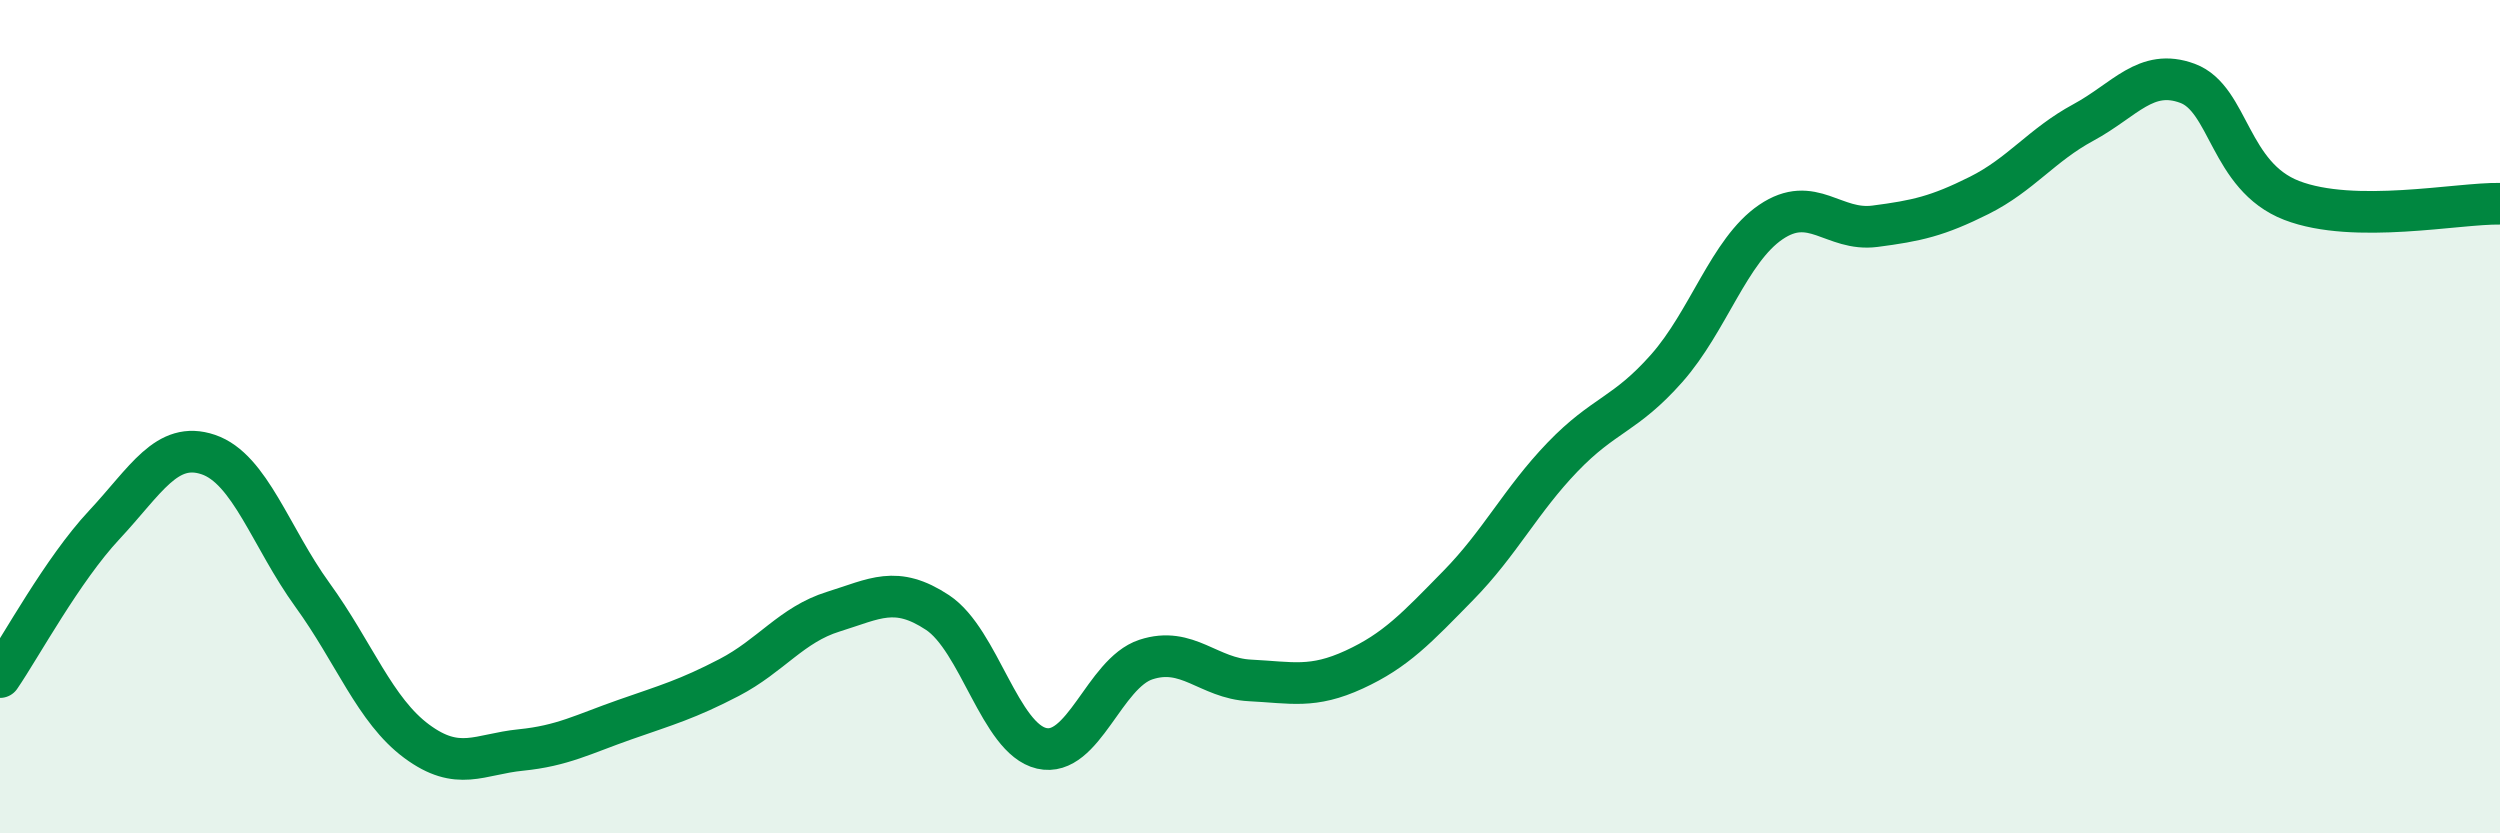
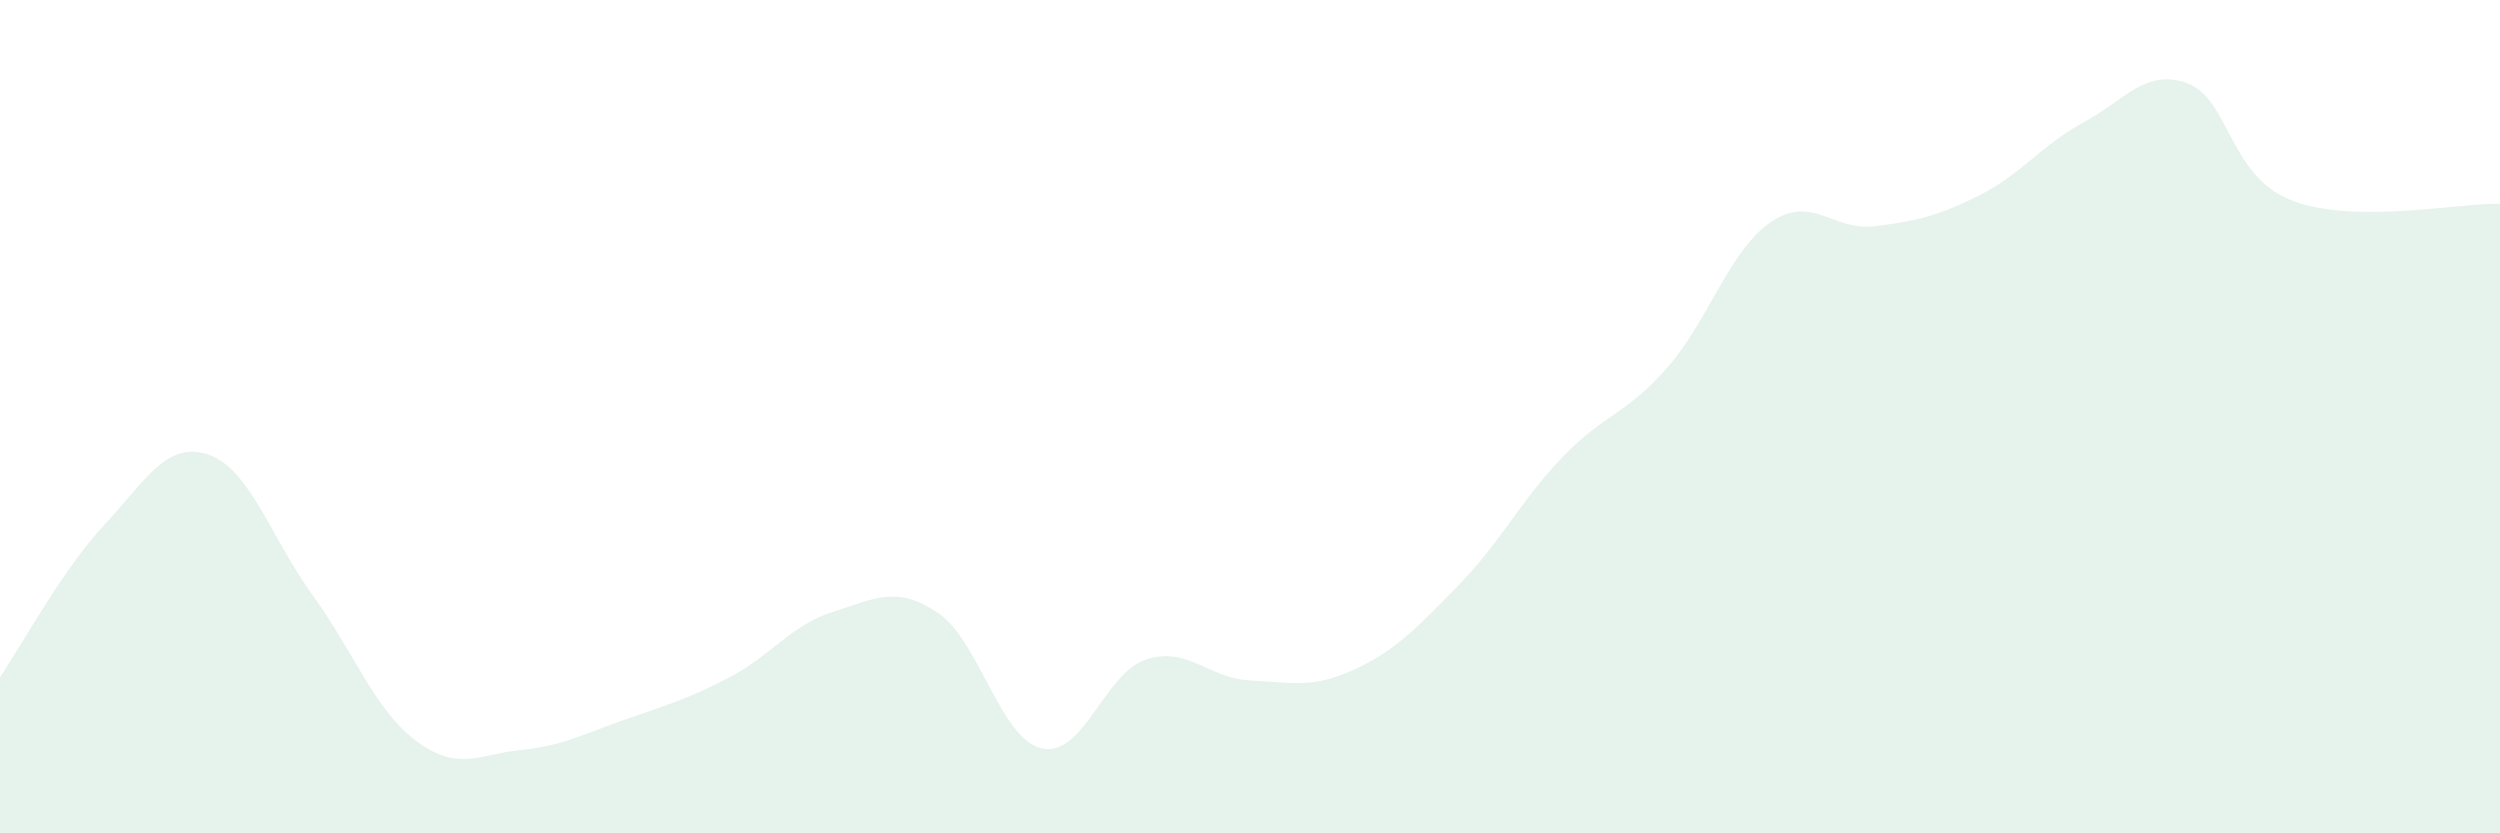
<svg xmlns="http://www.w3.org/2000/svg" width="60" height="20" viewBox="0 0 60 20">
  <path d="M 0,16.25 C 0.5,15.52 1.5,13.67 2.5,12.6 C 3.5,11.53 4,10.57 5,10.91 C 6,11.25 6.5,12.9 7.5,14.28 C 8.5,15.66 9,17.05 10,17.79 C 11,18.53 11.5,18.1 12.5,18 C 13.5,17.9 14,17.62 15,17.27 C 16,16.92 16.5,16.78 17.5,16.26 C 18.5,15.74 19,14.99 20,14.68 C 21,14.37 21.5,14.04 22.5,14.7 C 23.5,15.36 24,17.73 25,17.96 C 26,18.19 26.5,16.16 27.5,15.83 C 28.5,15.5 29,16.28 30,16.33 C 31,16.38 31.5,16.53 32.5,16.07 C 33.5,15.61 34,15.07 35,14.05 C 36,13.03 36.5,12.01 37.5,10.97 C 38.5,9.93 39,9.97 40,8.84 C 41,7.71 41.5,6.01 42.5,5.33 C 43.5,4.65 44,5.56 45,5.43 C 46,5.3 46.5,5.19 47.5,4.69 C 48.5,4.19 49,3.48 50,2.94 C 51,2.4 51.5,1.63 52.5,2 C 53.5,2.37 53.5,4.23 55,4.81 C 56.5,5.39 59,4.87 60,4.89L60 20L0 20Z" fill="#008740" opacity="0.1" stroke-linecap="round" stroke-linejoin="round" />
-   <path d="M 0,16.25 C 0.5,15.52 1.5,13.67 2.5,12.6 C 3.5,11.53 4,10.57 5,10.91 C 6,11.25 6.5,12.9 7.5,14.28 C 8.5,15.66 9,17.05 10,17.79 C 11,18.53 11.5,18.1 12.5,18 C 13.5,17.9 14,17.62 15,17.27 C 16,16.92 16.5,16.78 17.5,16.26 C 18.5,15.74 19,14.99 20,14.68 C 21,14.37 21.5,14.04 22.5,14.7 C 23.5,15.36 24,17.73 25,17.96 C 26,18.19 26.5,16.16 27.5,15.83 C 28.5,15.5 29,16.28 30,16.33 C 31,16.38 31.5,16.53 32.5,16.07 C 33.5,15.61 34,15.07 35,14.05 C 36,13.03 36.5,12.01 37.5,10.97 C 38.5,9.93 39,9.97 40,8.84 C 41,7.71 41.5,6.01 42.5,5.33 C 43.5,4.65 44,5.56 45,5.43 C 46,5.3 46.5,5.19 47.5,4.69 C 48.5,4.19 49,3.48 50,2.94 C 51,2.4 51.5,1.63 52.5,2 C 53.5,2.37 53.5,4.23 55,4.81 C 56.5,5.39 59,4.87 60,4.89" stroke="#008740" stroke-width="1" fill="none" stroke-linecap="round" stroke-linejoin="round" />
</svg>